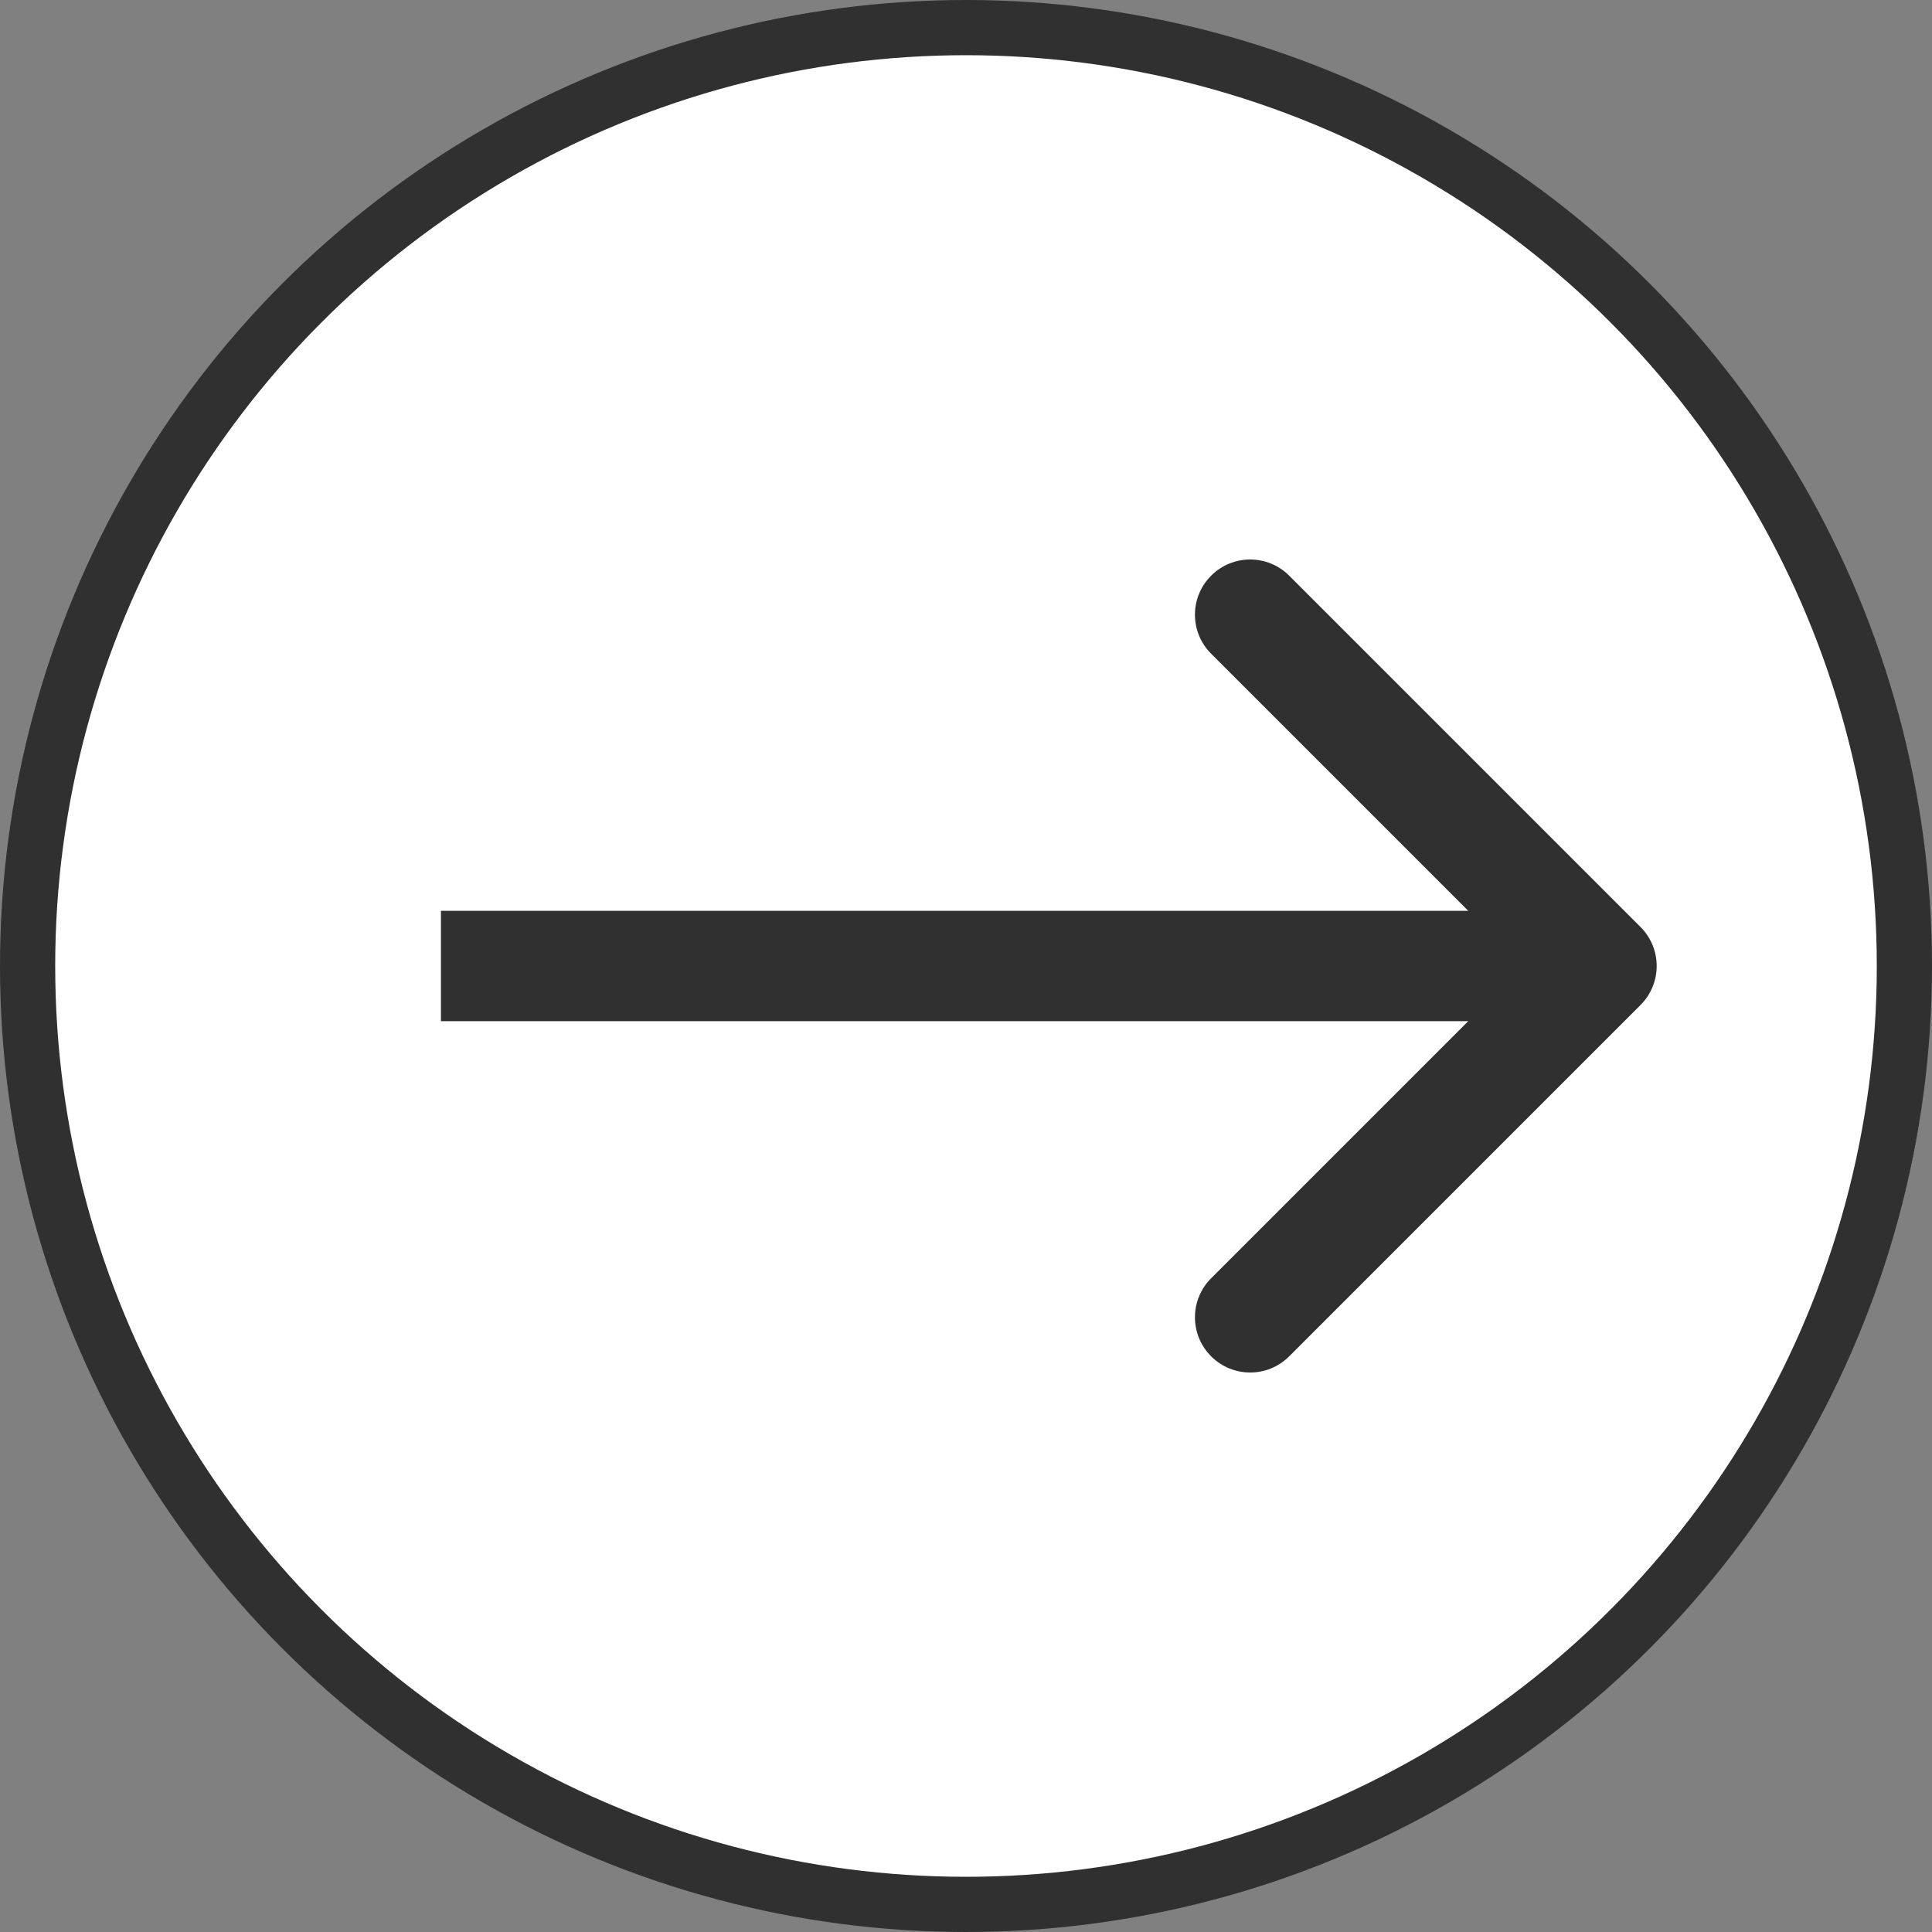
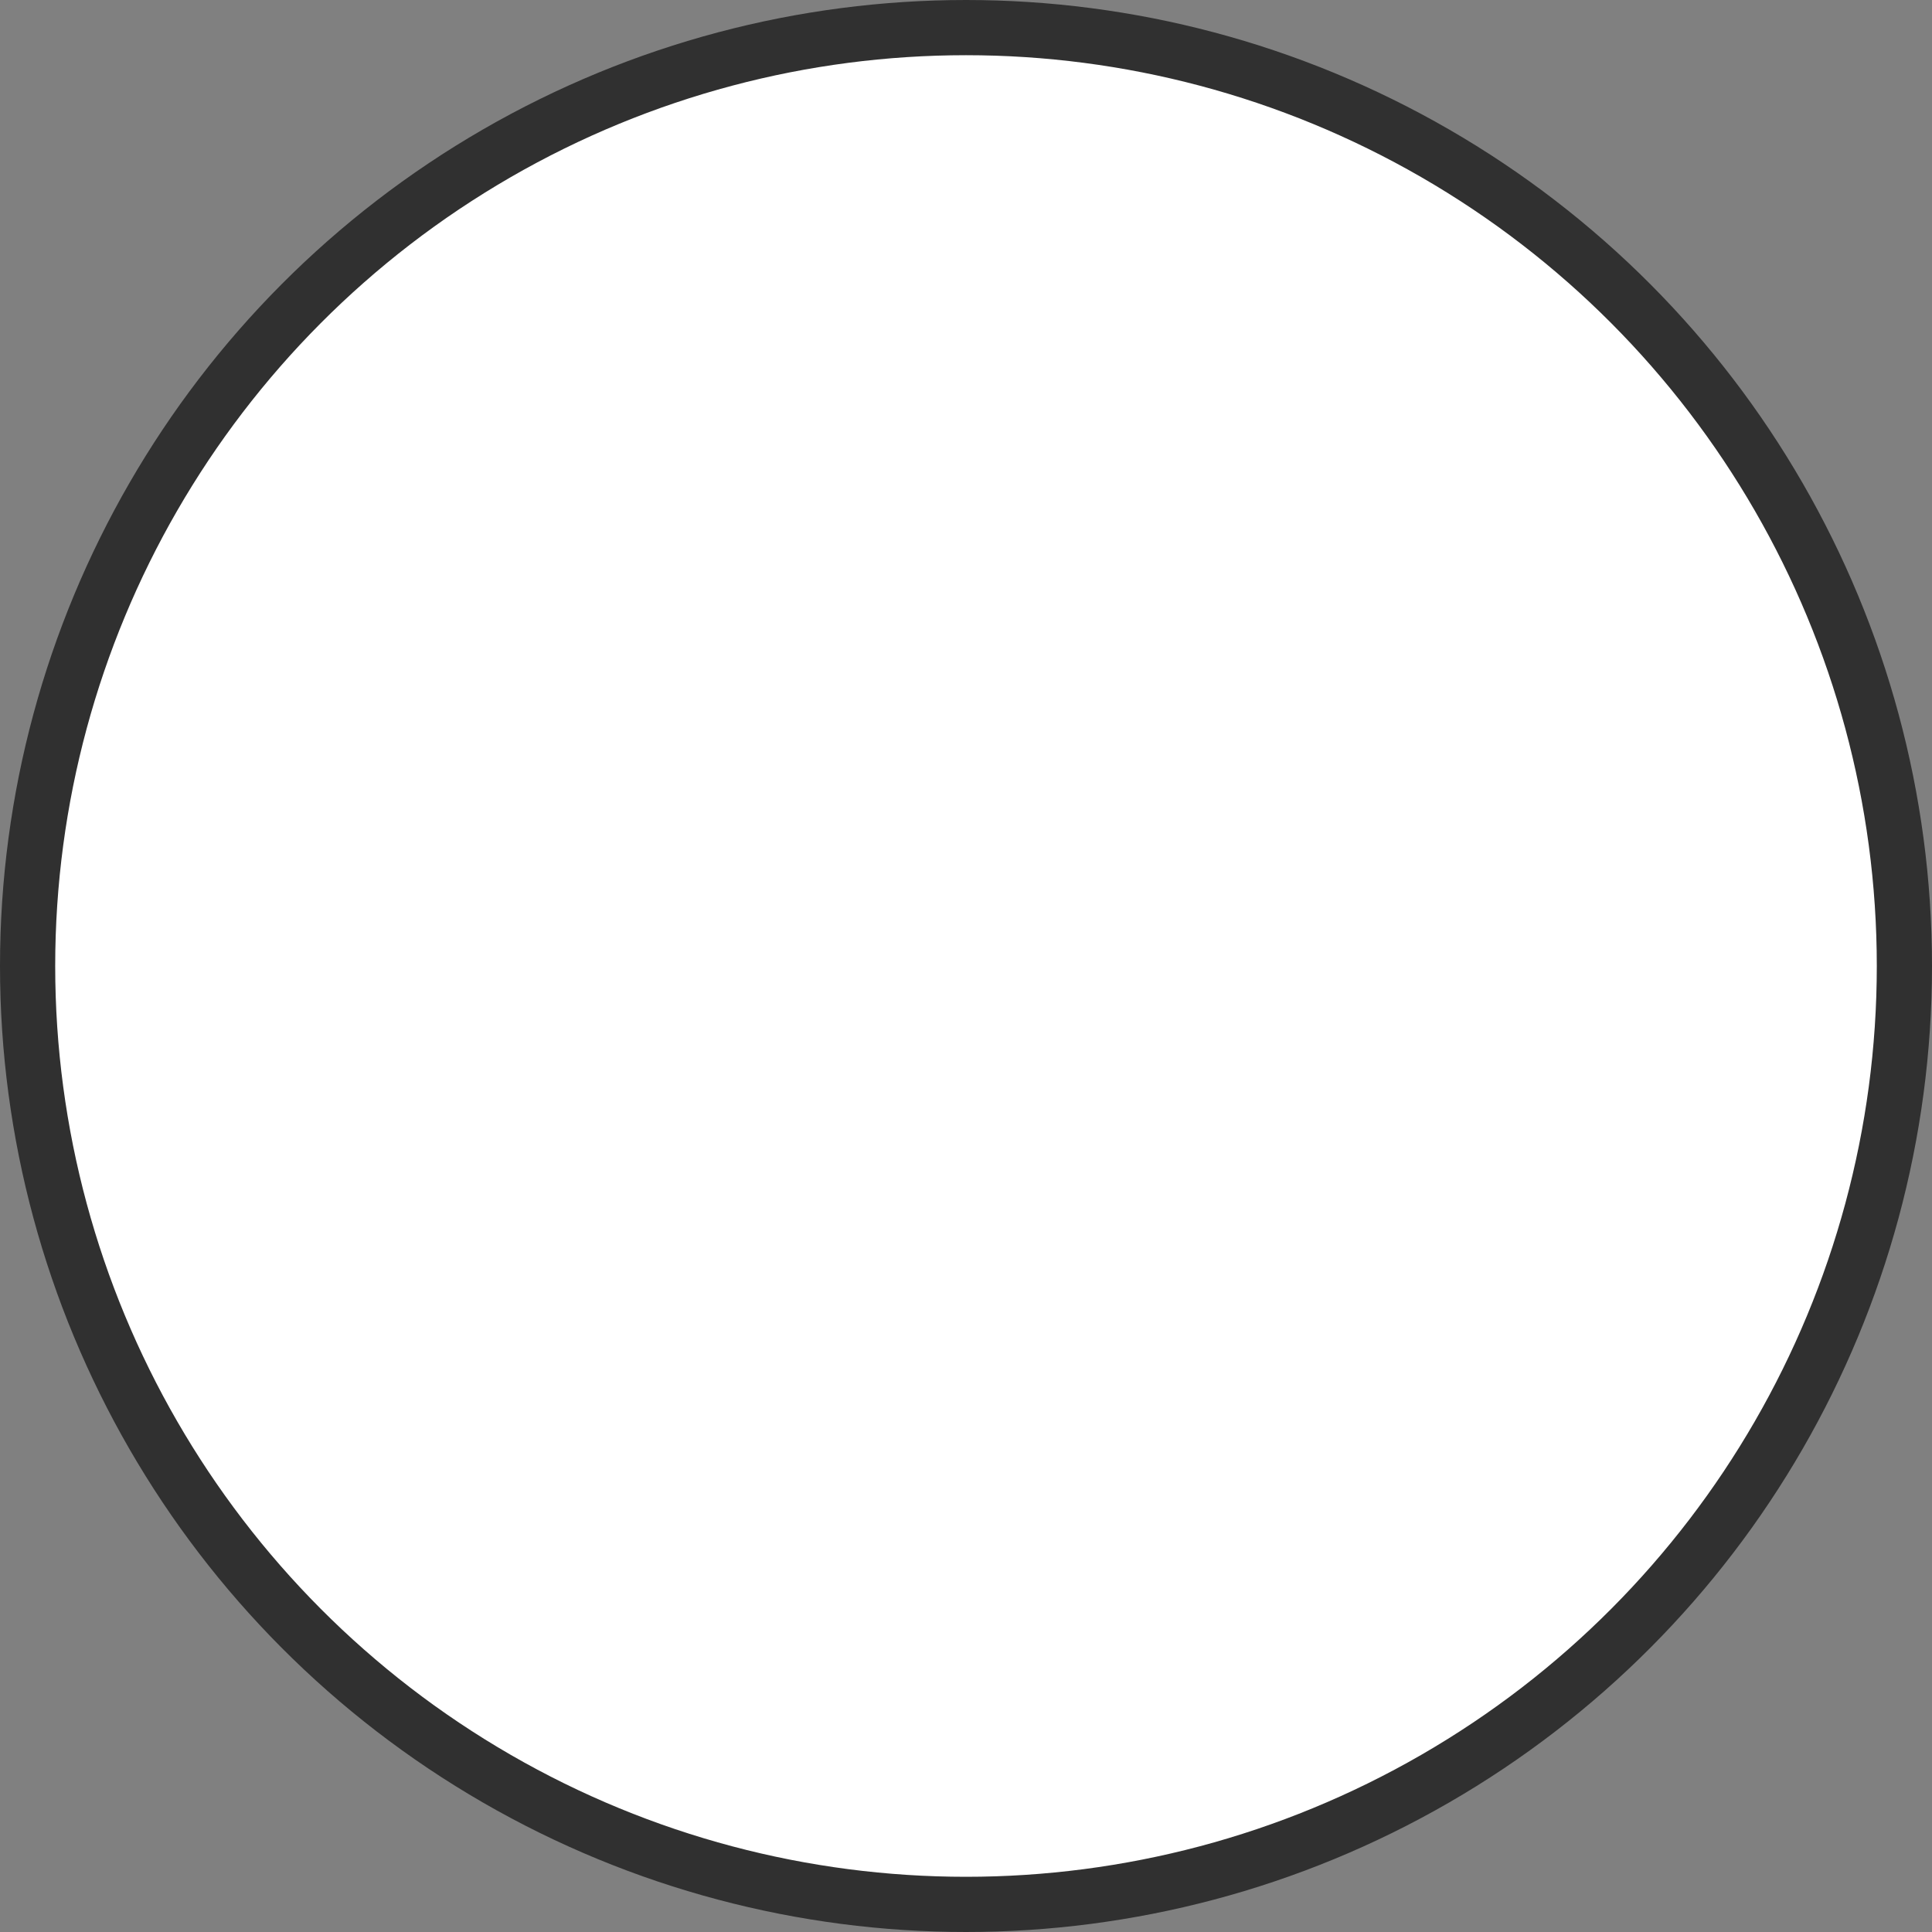
<svg xmlns="http://www.w3.org/2000/svg" width="35" height="35" viewBox="0 0 35 35" fill="none">
  <rect x="0" y="0" width="35" height="35" fill="#808080" stroke="none" />
  <circle cx="17.5" cy="17.5" r="17" fill="white" stroke="#303030" />
-   <path d="M29.719 18.207C30.11 17.817 30.11 17.183 29.719 16.793L23.355 10.429C22.965 10.038 22.331 10.038 21.941 10.429C21.55 10.819 21.55 11.453 21.941 11.843L27.598 17.5L21.941 23.157C21.55 23.547 21.55 24.18 21.941 24.571C22.331 24.962 22.965 24.962 23.355 24.571L29.719 18.207ZM7.988 17.5V18.5H29.012V17.5V16.5H7.988V17.5Z" fill="#303030" />
</svg>